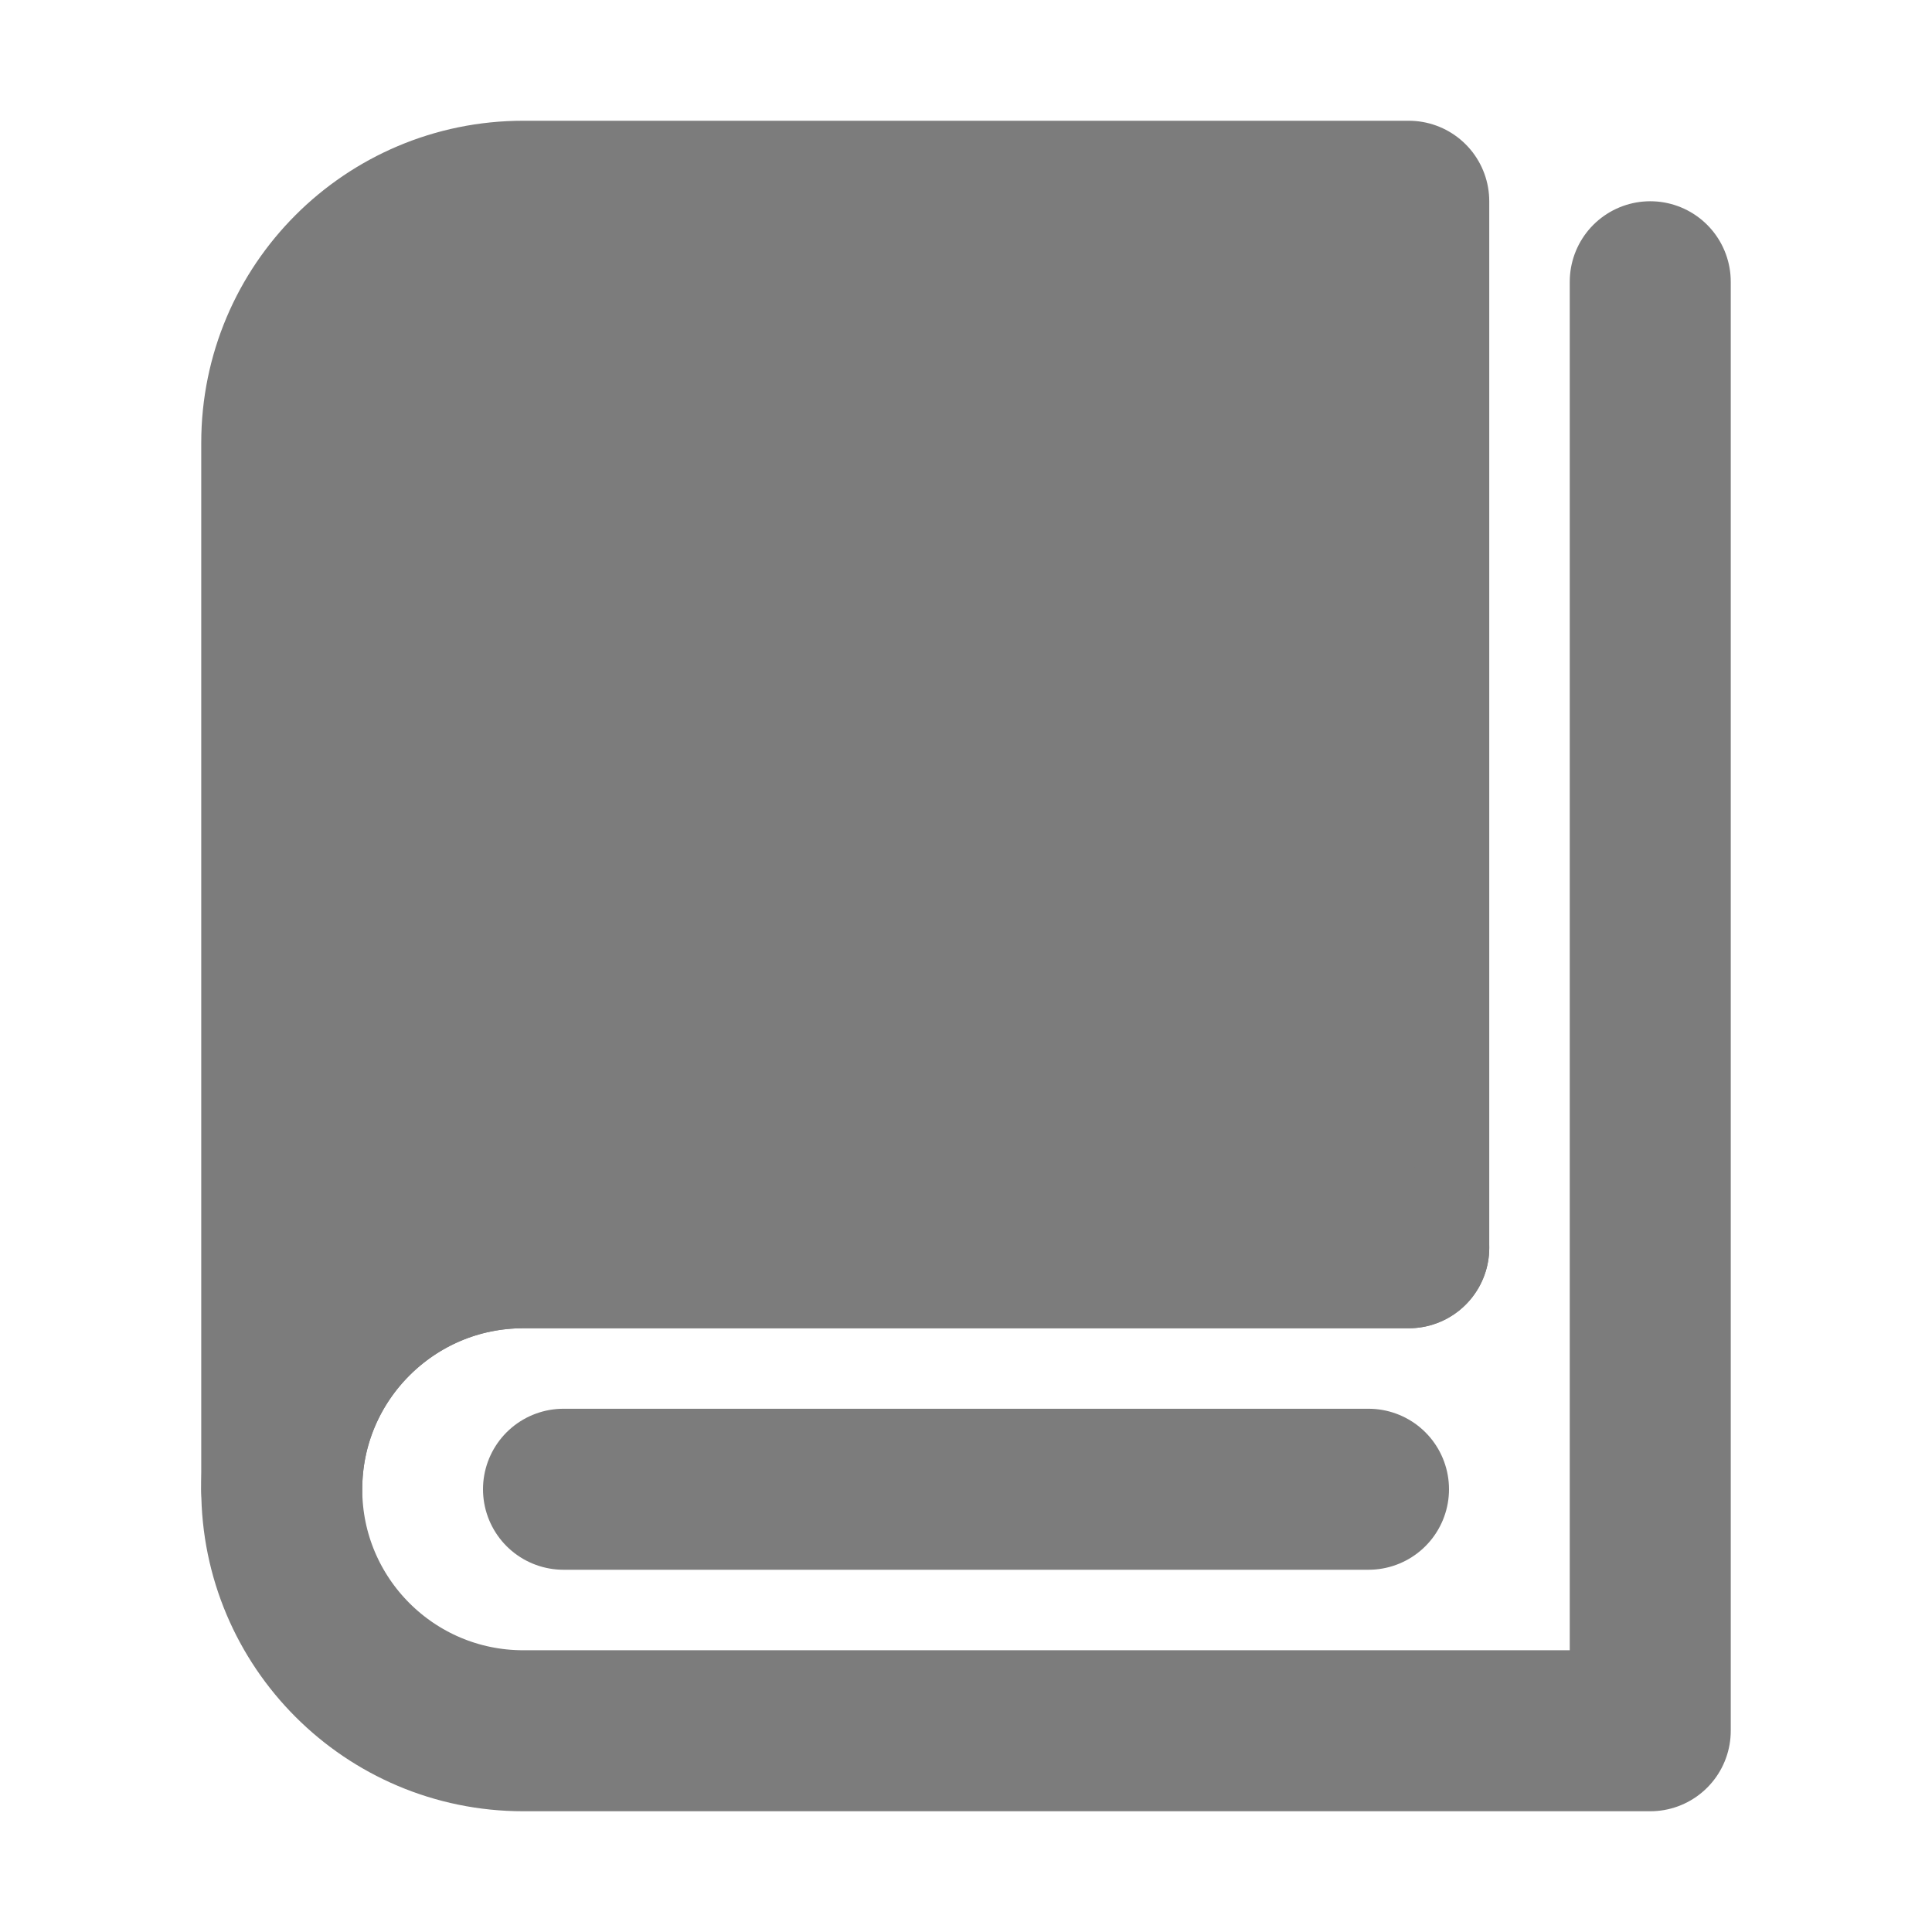
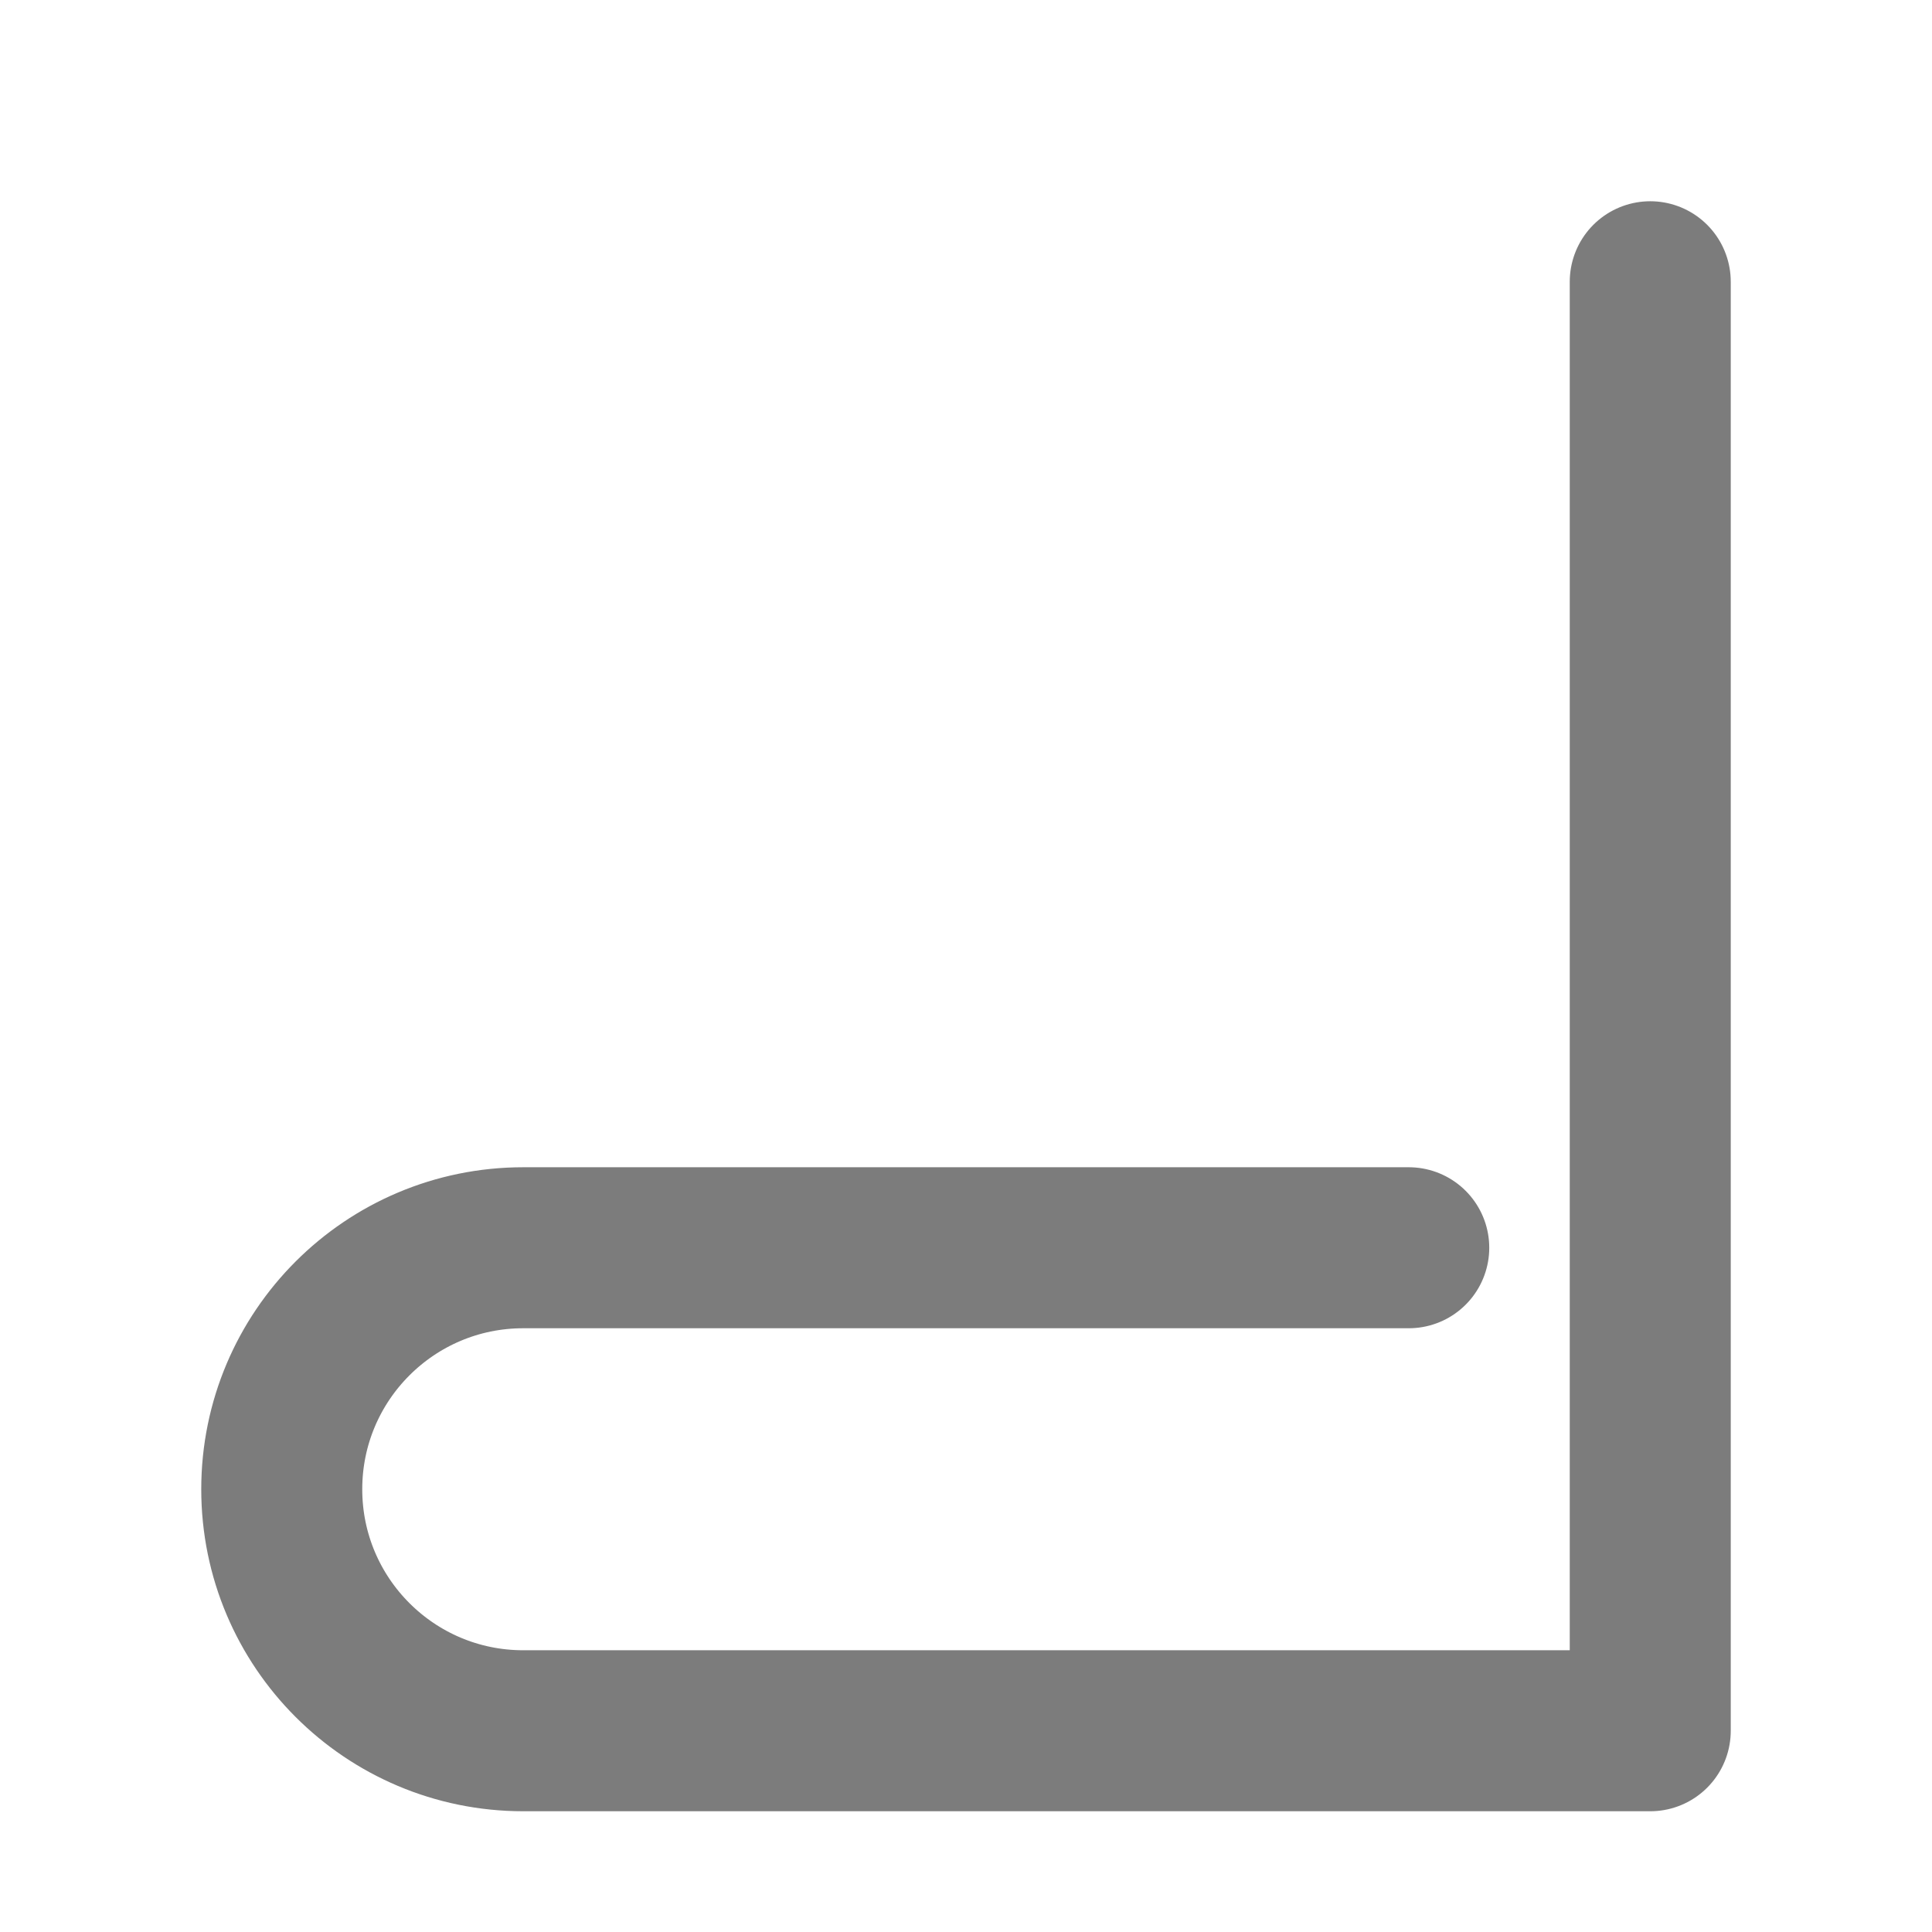
<svg xmlns="http://www.w3.org/2000/svg" width="24" height="24" viewBox="0 0 24 24" fill="none">
-   <path d="M3.5 18.5C3.5 14.648 3.5 5.5 3.5 5.5C3.5 3.843 4.843 2.5 6.5 2.5H17.5V15.5C17.5 15.5 9.116 15.5 6.5 15.5C4.85 15.5 3.5 16.842 3.5 18.5Z" fill="#7C7C7C" stroke="#7C7C7C" stroke-width="2" stroke-linejoin="round" />
  <path d="M17.5 15.5C17.5 15.5 7.077 15.5 6.5 15.5C4.843 15.5 3.5 16.843 3.5 18.5C3.5 20.157 4.843 21.5 6.5 21.5C7.605 21.5 12.938 21.5 20.5 21.5V3.5" stroke="#7C7C7C" stroke-width="2" stroke-linecap="round" stroke-linejoin="round" />
-   <path d="M7 18.5H17" stroke="#7C7C7C" stroke-width="2" stroke-linecap="round" stroke-linejoin="round" />
</svg>